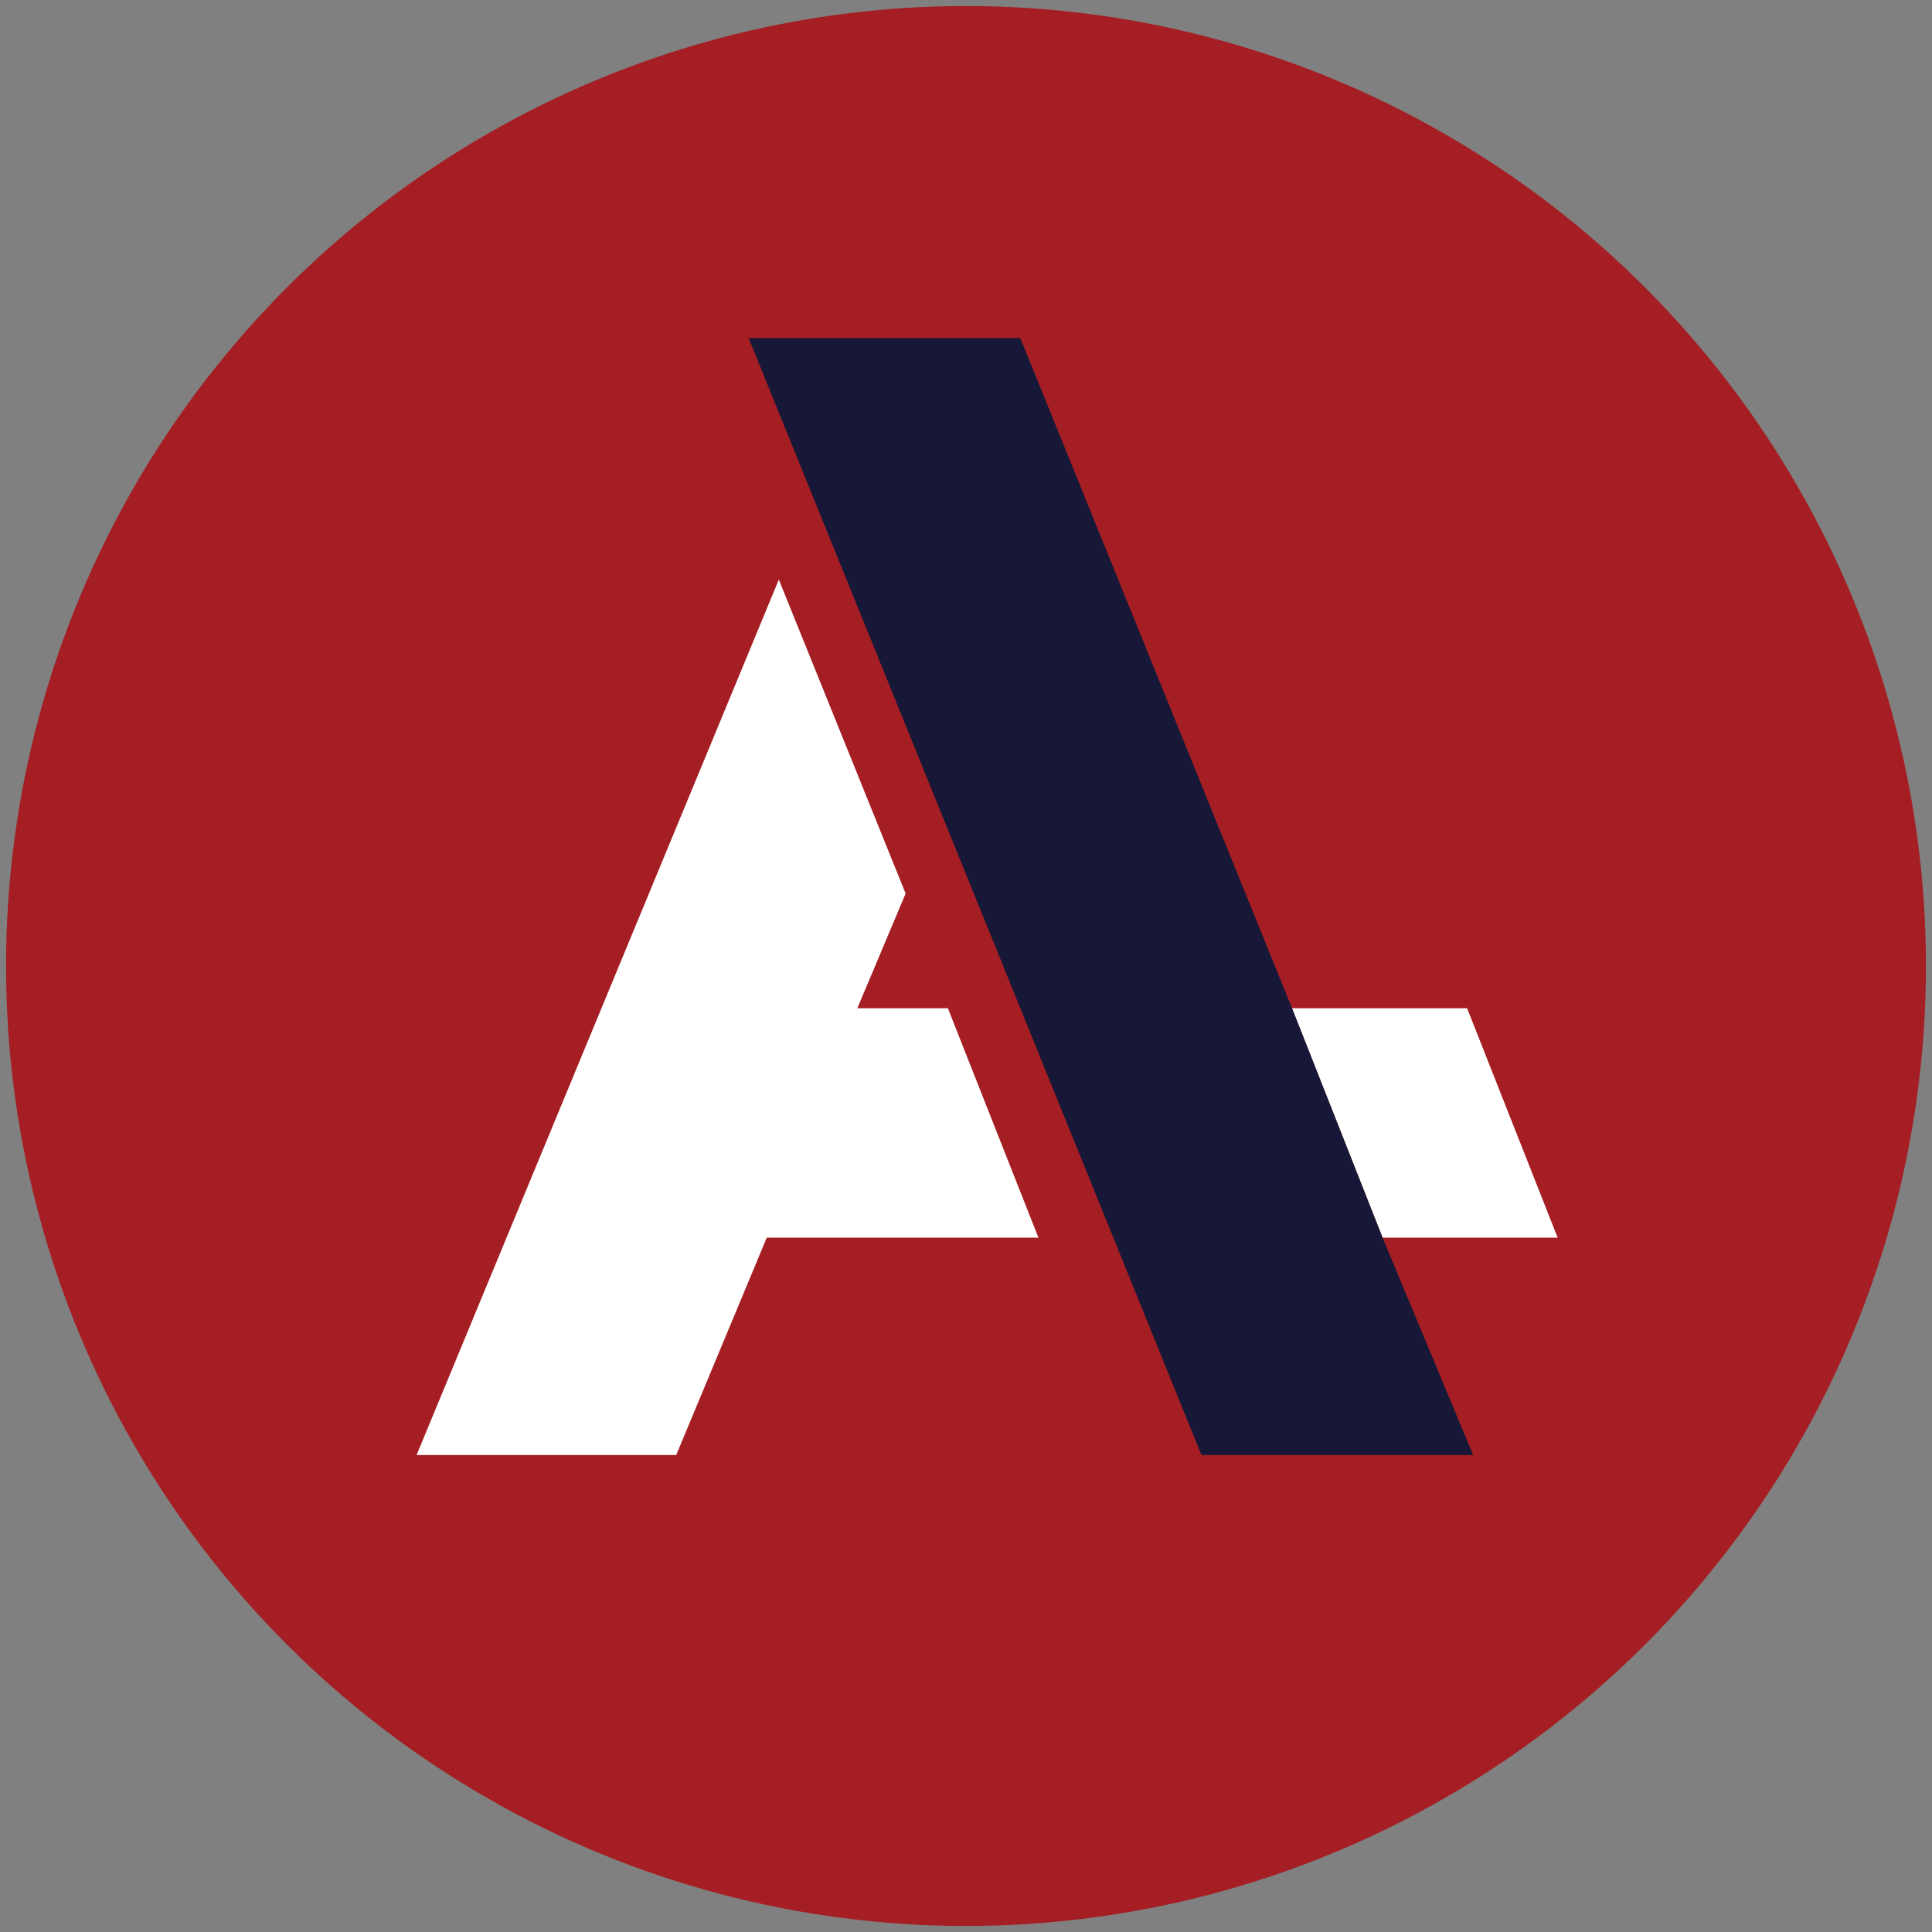
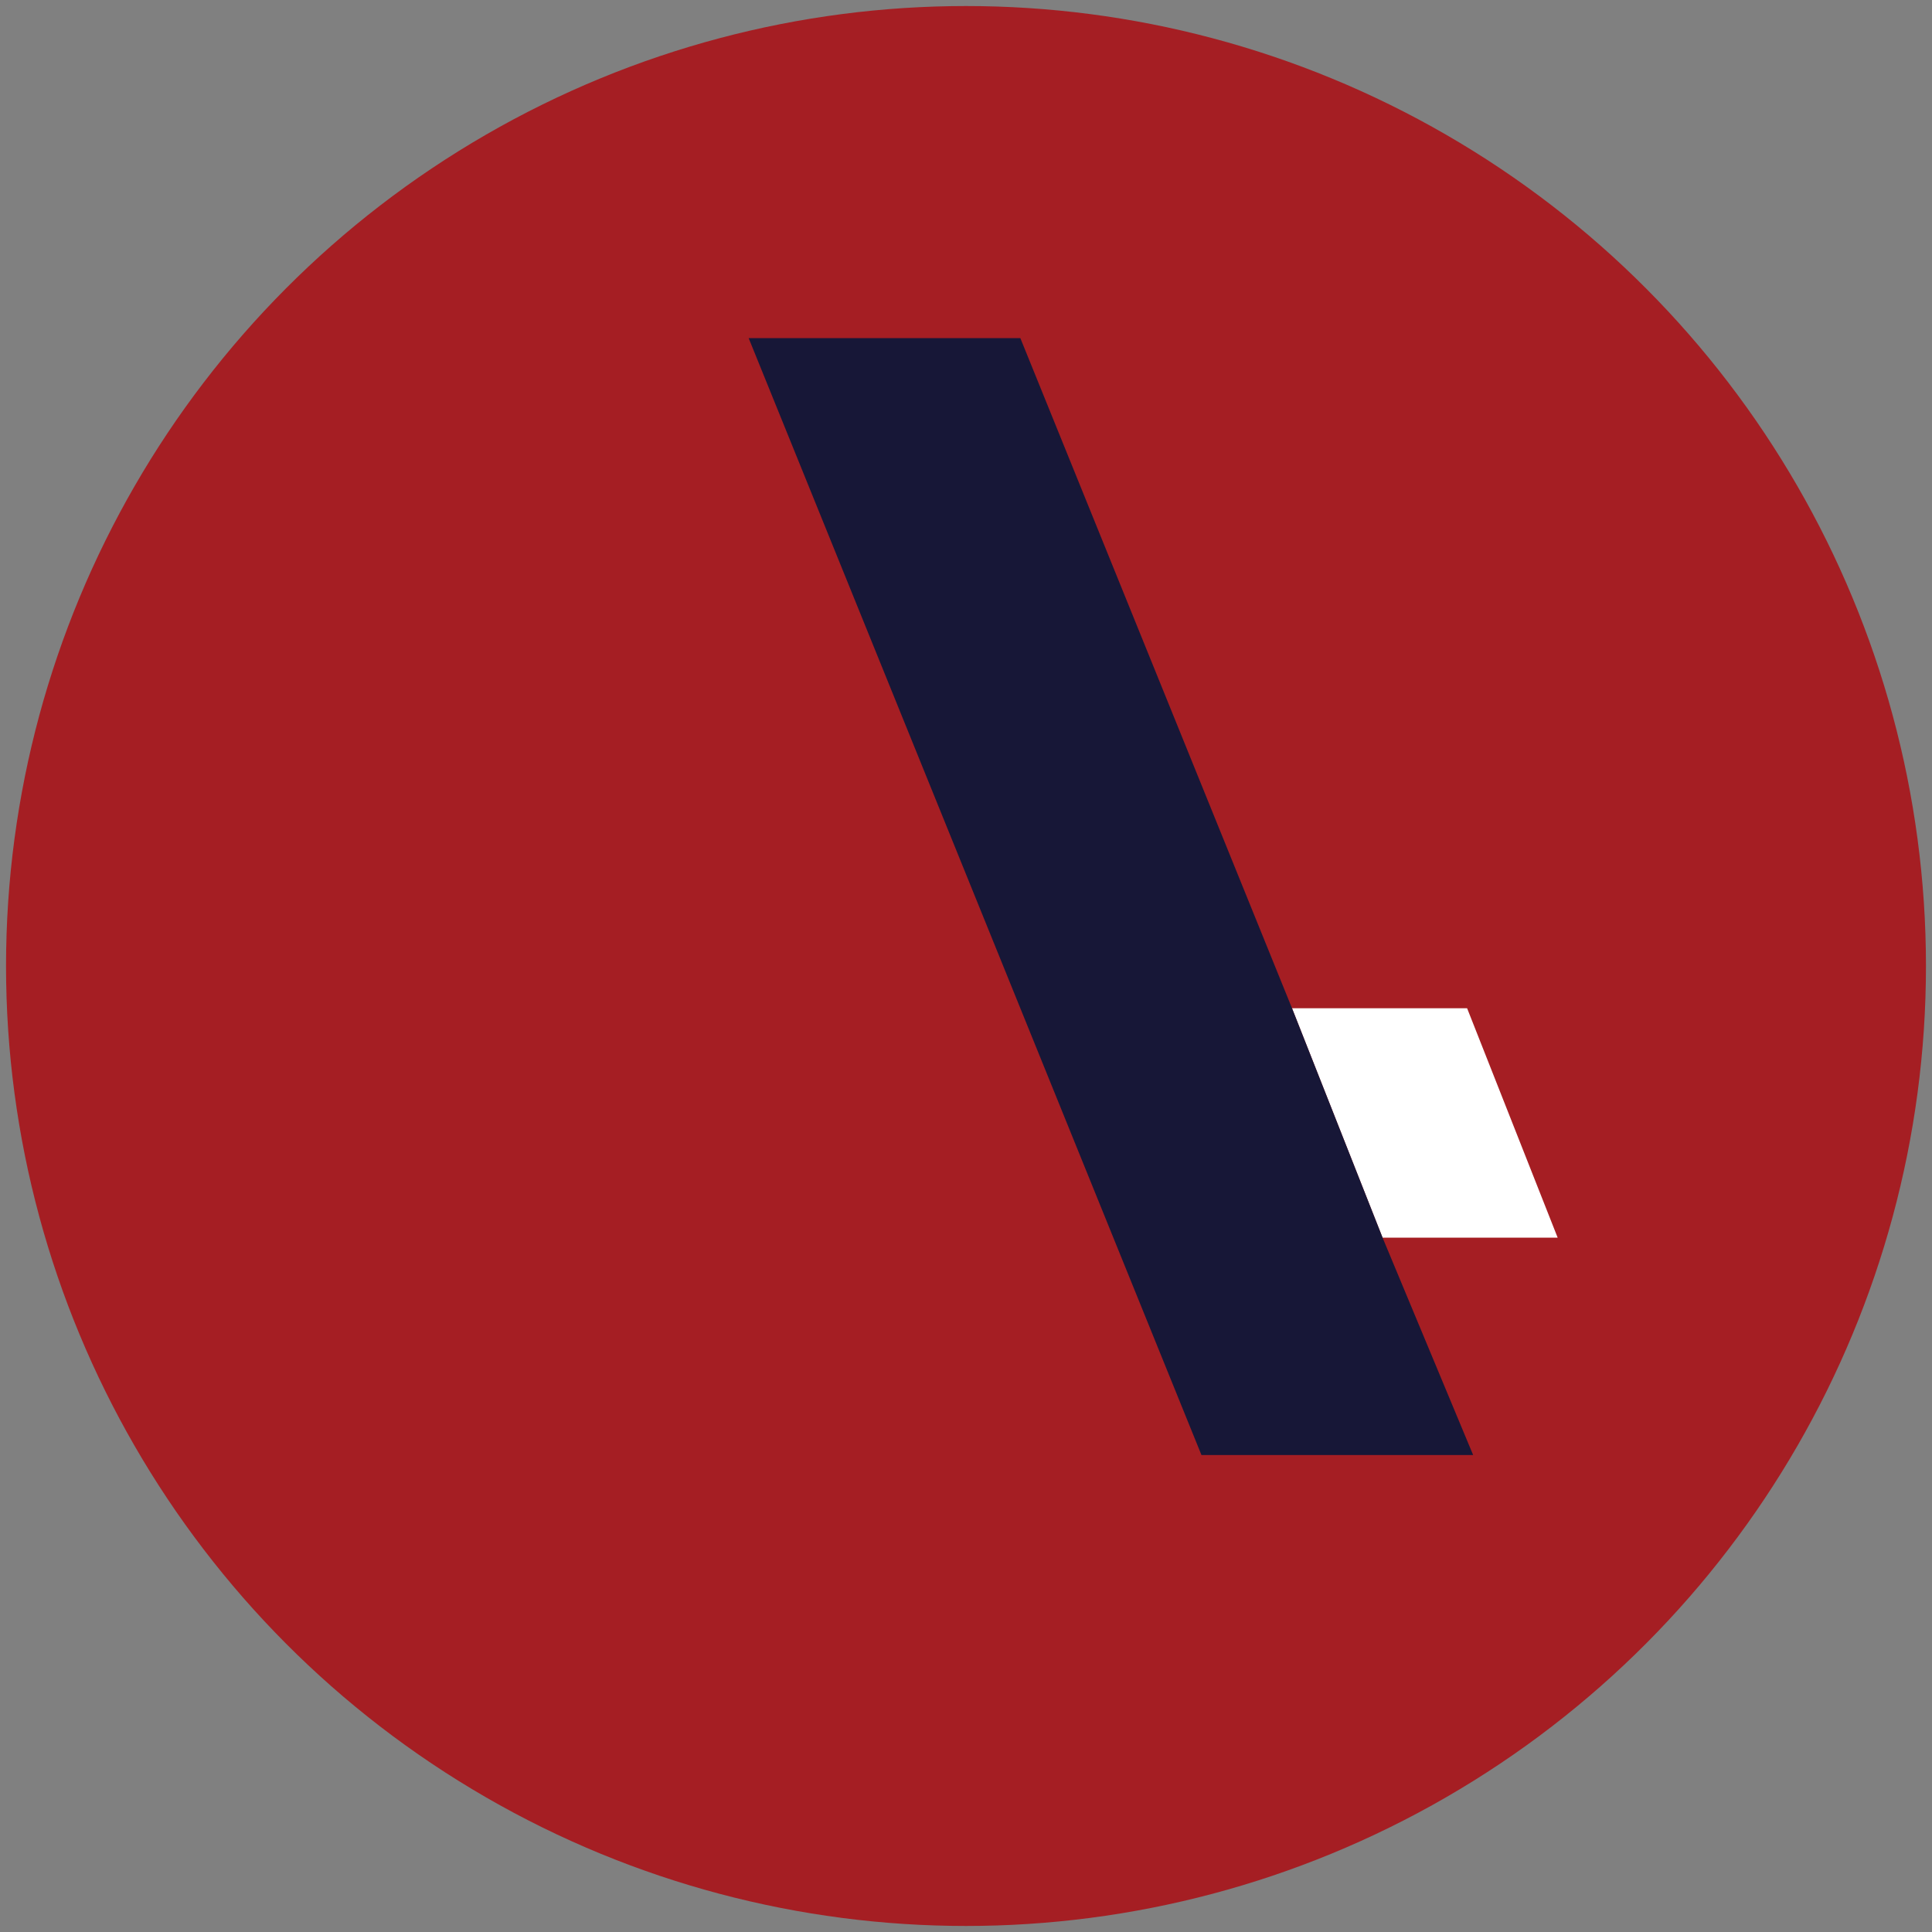
<svg xmlns="http://www.w3.org/2000/svg" version="1.1" id="Layer_1" x="0px" y="0px" viewBox="0 0 32 32" style="enable-background:new 0 0 32 32;" xml:space="preserve">
  <rect x="0" y="0" width="32" height="32" fill="#808080" stroke="none" />
  <style type="text/css">
	.st0{fill:#A51E23;}
	.st1{fill:#FFFFFF;}
	.st2{fill:#171737;}
</style>
  <g>
    <circle class="st0" cx="16" cy="16" r="15.9" />
    <polygon class="st1" points="25.8,20.5 24.3,16.7 21.4,16.7 22.9,20.5  " />
    <polygon class="st2" points="21.4,16.7 16.9,5.6 12.4,5.6 19.9,24.1 24.4,24.1 22.9,20.5  " />
-     <polygon class="st1" points="14.2,16.7 15,14.8 12.9,9.6 6.9,24.1 11.2,24.1 12.7,20.5 17.2,20.5 15.7,16.7  " />
  </g>
</svg>